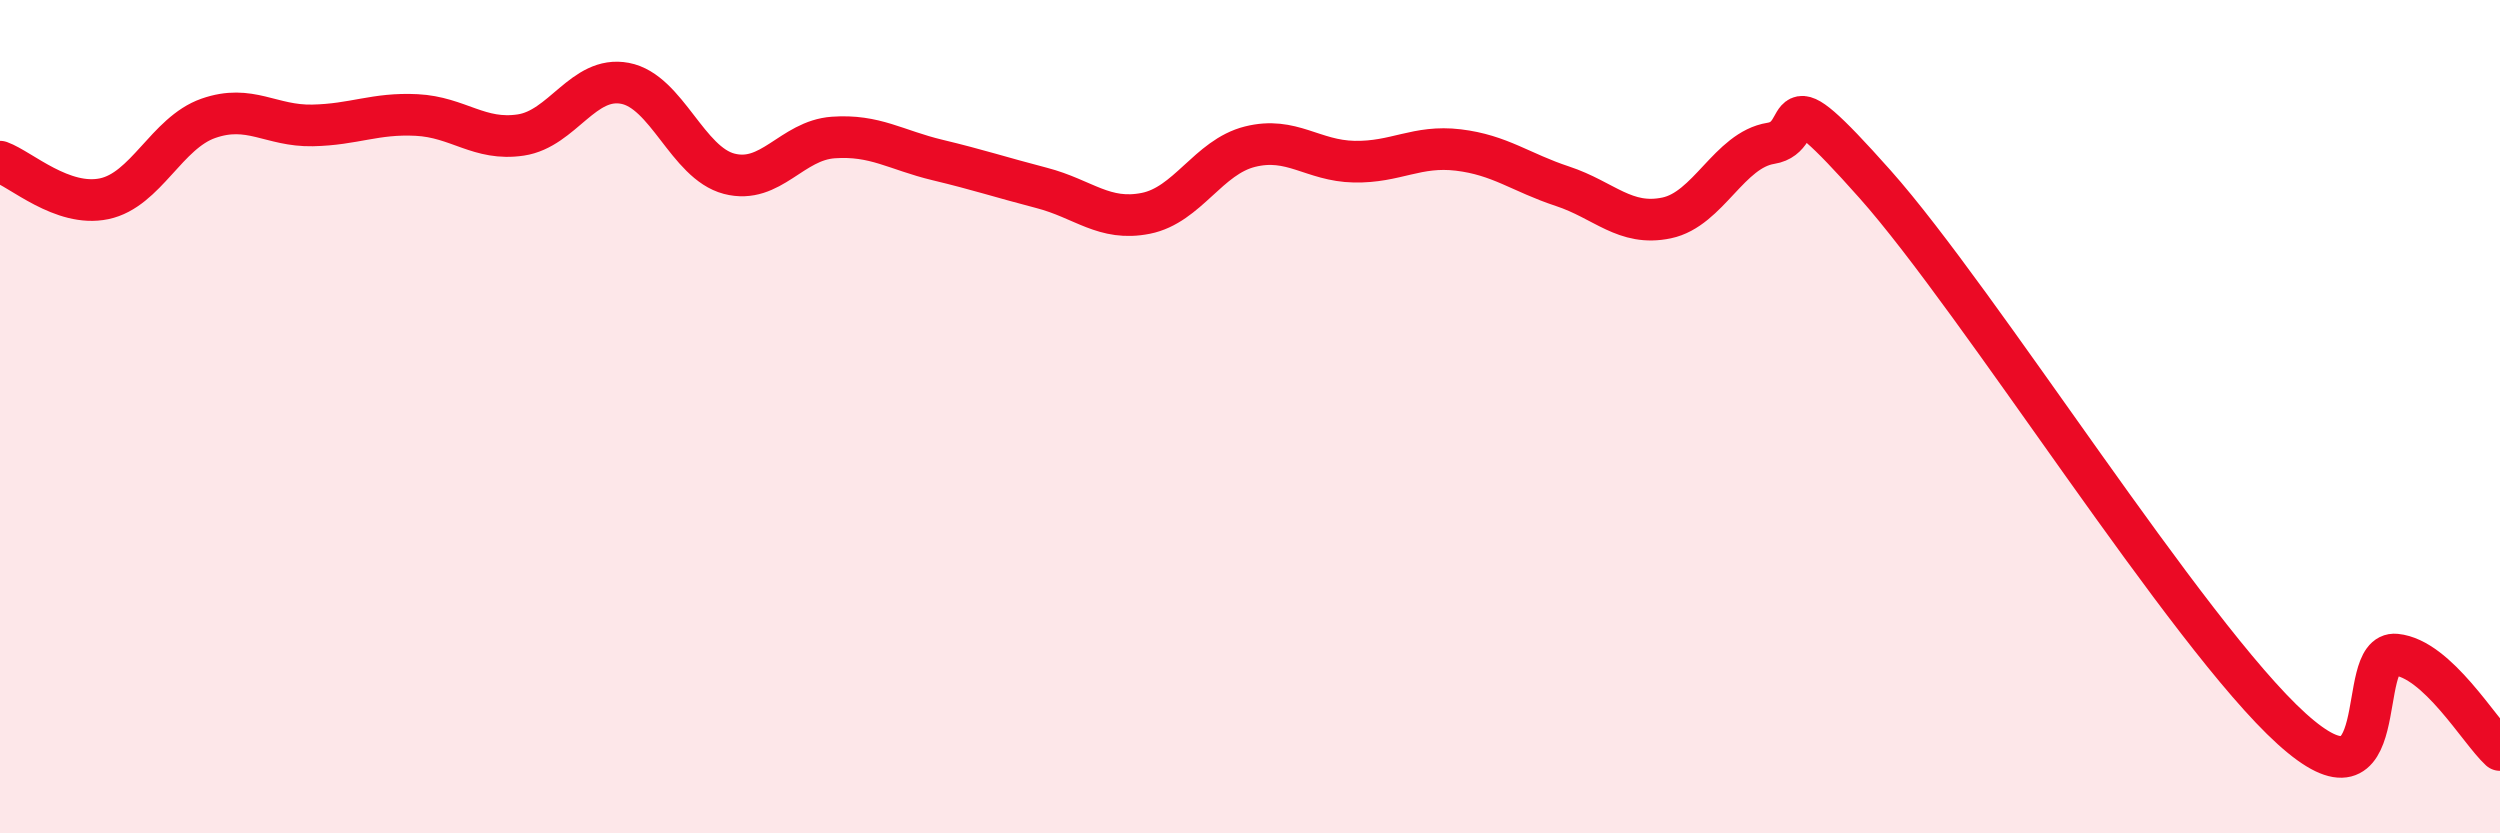
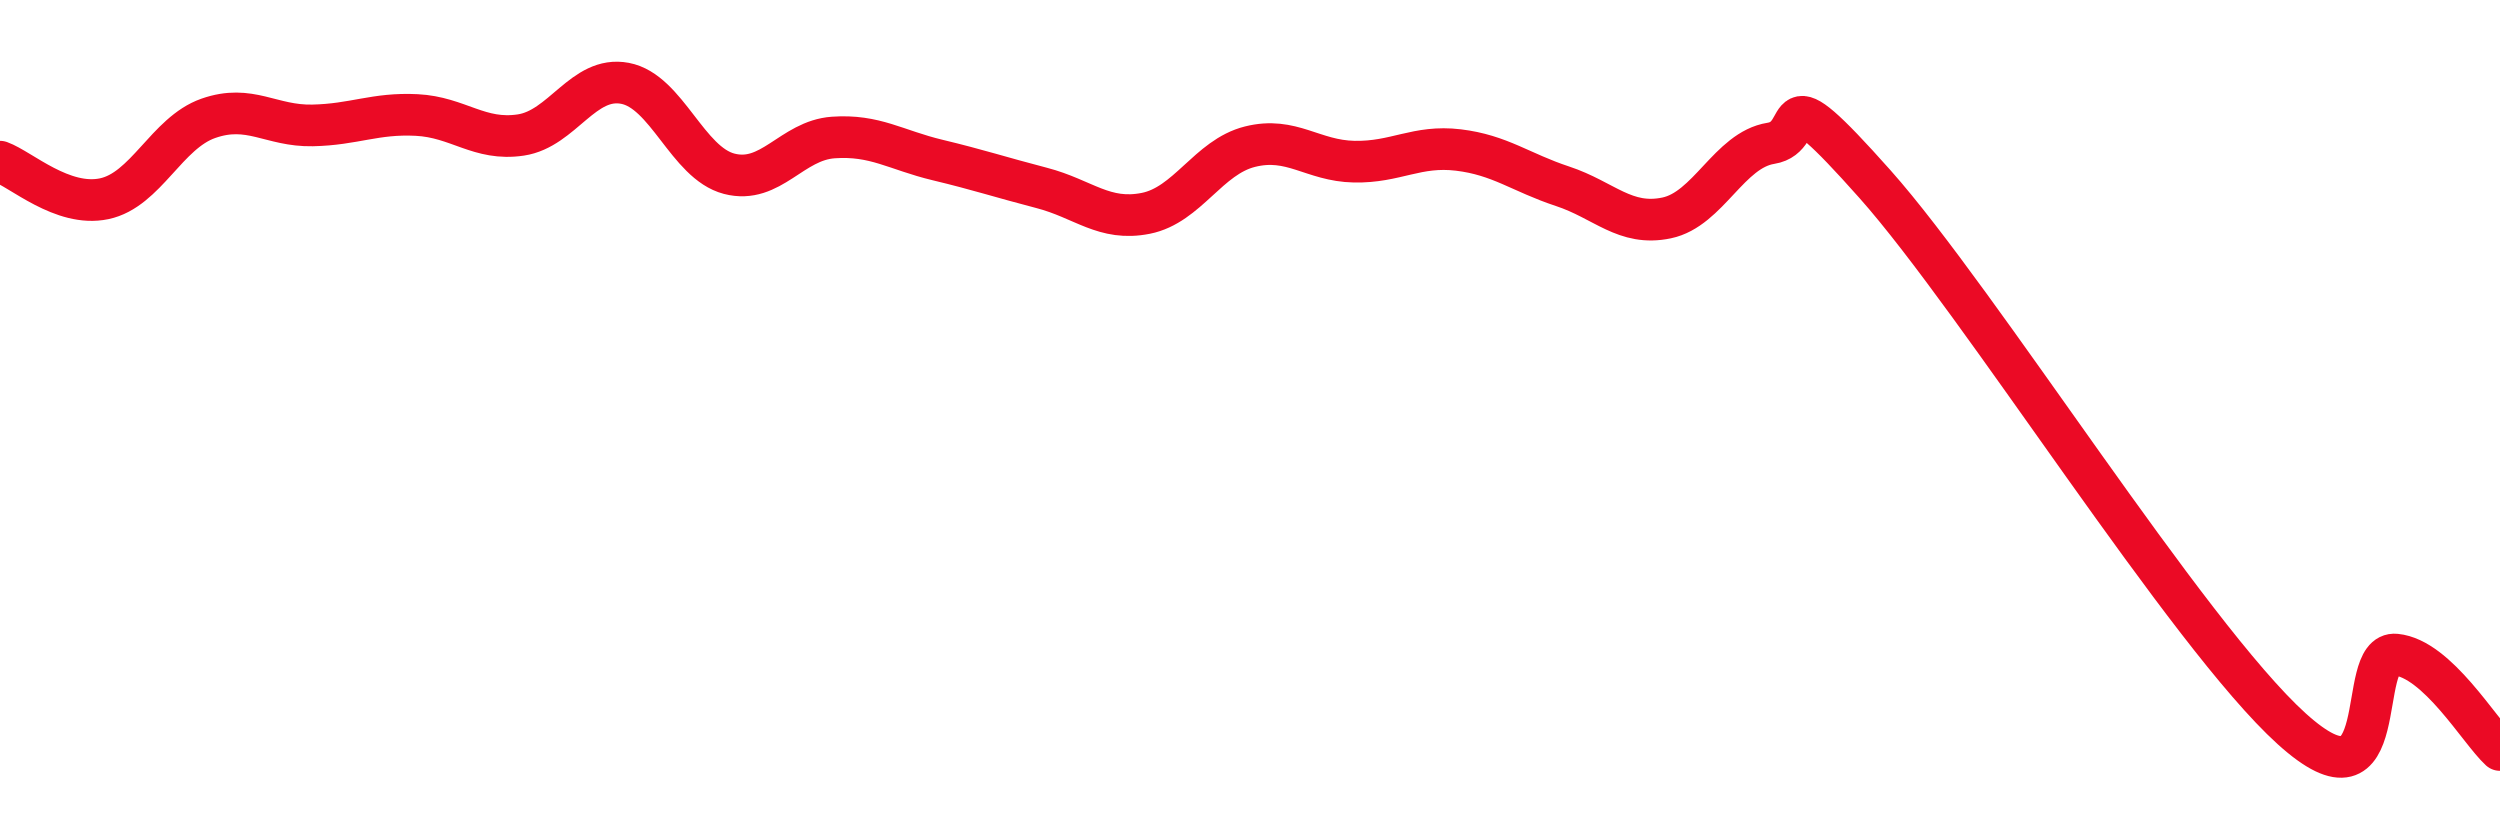
<svg xmlns="http://www.w3.org/2000/svg" width="60" height="20" viewBox="0 0 60 20">
-   <path d="M 0,3.88 C 0.5,4.06 1.5,4.98 2.5,4.77 C 3.5,4.56 4,3.19 5,2.84 C 6,2.49 6.5,3.03 7.5,3.01 C 8.5,2.99 9,2.71 10,2.76 C 11,2.81 11.5,3.39 12.5,3.24 C 13.5,3.09 14,1.81 15,2 C 16,2.19 16.5,3.91 17.5,4.17 C 18.5,4.43 19,3.37 20,3.3 C 21,3.23 21.5,3.6 22.5,3.84 C 23.5,4.08 24,4.25 25,4.51 C 26,4.77 26.5,5.32 27.5,5.12 C 28.5,4.92 29,3.77 30,3.52 C 31,3.27 31.5,3.86 32.5,3.88 C 33.5,3.9 34,3.48 35,3.6 C 36,3.72 36.5,4.14 37.5,4.47 C 38.5,4.8 39,5.44 40,5.23 C 41,5.02 41.5,3.6 42.5,3.44 C 43.5,3.28 42.5,1.61 45,4.42 C 47.5,7.23 52.5,15.23 55,17.49 C 57.5,19.75 56.5,15.61 57.5,15.71 C 58.5,15.81 59.5,17.54 60,18L60 20L0 20Z" fill="#EB0A25" opacity="0.1" stroke-linecap="round" stroke-linejoin="round" />
  <path d="M 0,3.88 C 0.5,4.06 1.5,4.98 2.5,4.77 C 3.5,4.56 4,3.19 5,2.84 C 6,2.49 6.5,3.03 7.5,3.01 C 8.5,2.99 9,2.71 10,2.76 C 11,2.81 11.5,3.39 12.5,3.24 C 13.5,3.09 14,1.81 15,2 C 16,2.19 16.5,3.91 17.5,4.17 C 18.5,4.43 19,3.37 20,3.3 C 21,3.23 21.5,3.6 22.5,3.84 C 23.5,4.08 24,4.25 25,4.51 C 26,4.77 26.5,5.32 27.5,5.12 C 28.5,4.92 29,3.77 30,3.52 C 31,3.27 31.5,3.86 32.5,3.88 C 33.5,3.9 34,3.48 35,3.6 C 36,3.72 36.5,4.14 37.5,4.47 C 38.5,4.8 39,5.44 40,5.23 C 41,5.02 41.5,3.6 42.5,3.44 C 43.5,3.28 42.5,1.61 45,4.42 C 47.5,7.23 52.5,15.23 55,17.49 C 57.5,19.75 56.5,15.61 57.5,15.71 C 58.5,15.81 59.5,17.54 60,18" stroke="#EB0A25" stroke-width="1" fill="none" stroke-linecap="round" stroke-linejoin="round" />
</svg>